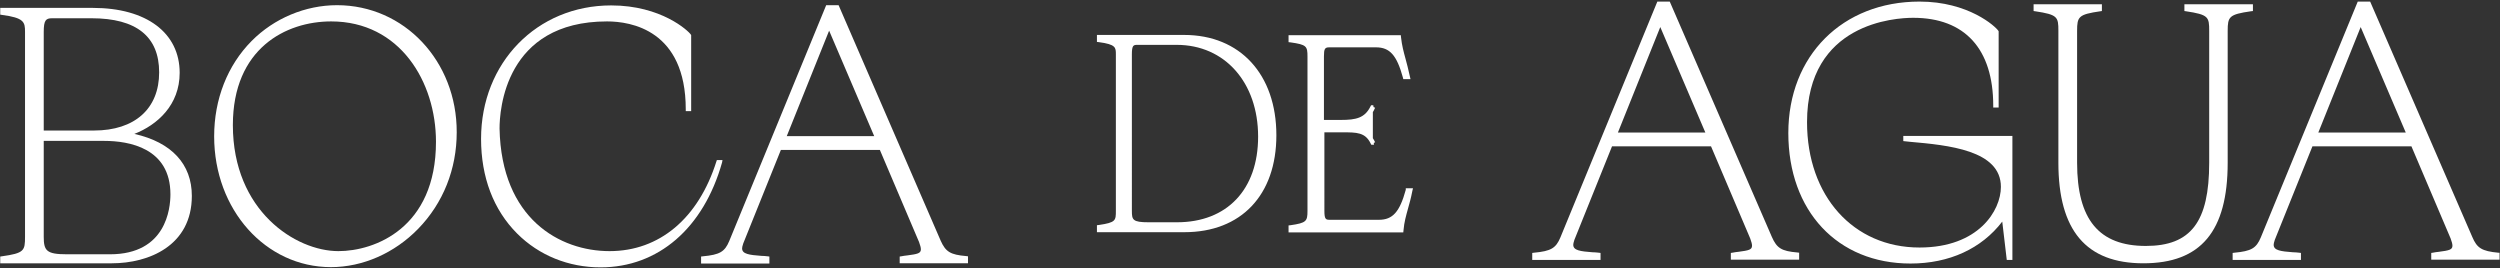
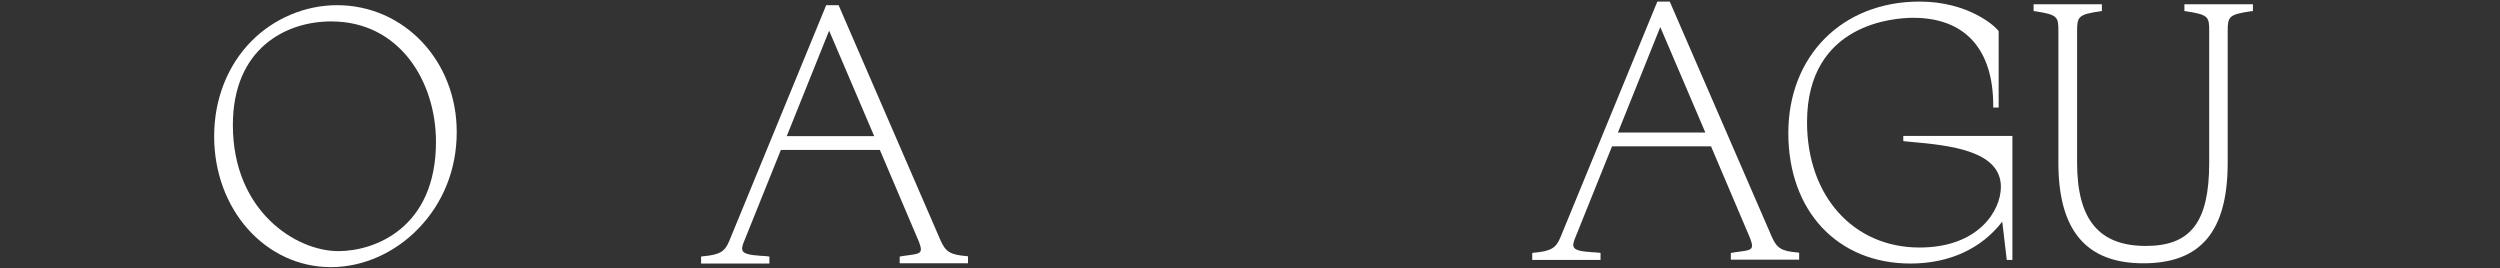
<svg xmlns="http://www.w3.org/2000/svg" version="1.1" id="Capa_1" x="0px" y="0px" viewBox="0 0 1109 119" style="enable-background:new 0 0 1109 119;" xml:space="preserve">
  <rect x="0" y="0" width="1109" height="119" fill="#333333" stroke="none" />
  <style type="text/css">
	.st0{fill:#FFFFFF;}
</style>
  <g>
    <g>
-       <path class="st0" d="M59.6,59.4c10.2-4,20.1-12.8,20.1-27.1c0-17.7-14.7-28.8-38.5-28.8H0.1v3l0.7,0.1c9.9,1.3,10.3,3.2,10.3,7.5    V105c0,6.2-0.3,7.3-10.3,8.7l-0.7,0.1v3h49.5c16.4,0,35.5-7.8,35.5-29.9C85.1,72.8,76.1,63.1,59.6,59.4z M23.1,8.1h17.5    c19.9,0,30,8.1,30,24c0,16.1-10.8,25.8-28.9,25.8H19.4V14.2C19.4,9,20.3,8.1,23.1,8.1z M19.4,62.5h26.8c11,0,29.4,3.1,29.4,23.7    c0,6.3-1.9,26.6-26.8,26.6H29.6c-9,0-10.2-1.6-10.2-7.8V62.5z" />
-     </g>
+       </g>
    <g>
      <path class="st0" d="M149.5,2.3c-14,0-27.9,5.8-37.9,15.9C100.9,29,95,44,95,60.5c0,32.5,22.8,58,51.8,58c14.1,0,28.2-6.2,38.7-17    c11.1-11.4,17.1-26.5,17.1-42.8C202.7,27.1,179.3,2.3,149.5,2.3z M193.4,62.9c0,38.3-27.2,48.5-43.3,48.5    c-18.9,0-46.8-17.8-46.8-55.9c0-34,23.5-46,43.6-46C177.4,9.5,193.4,36.3,193.4,62.9z" />
    </g>
    <g>
-       <path class="st0" d="M320.5,71h-2.5l-0.2,0.6c-8,25.3-25.3,39.8-47.4,39.8c-22,0-48-14.3-48.8-54.4c0-7.9,2.3-47.5,47.7-47.5    c10.5,0,34.9,3.8,34.9,39v0.8h2.4V15.6l-0.1-0.2c-1.1-1.7-13.1-13-35.4-13c-32.9,0-57.7,25.4-57.7,59.2c0,17,5.5,31.5,16,42    c9.7,9.7,22.8,15,37,15c25.6,0,45.7-17.4,53.9-46.5L320.5,71z" />
-     </g>
+       </g>
    <g>
      <path class="st0" d="M417.3,106.8L372,2.3h-5.5l-43,104.6c-2,4.8-4.2,6.1-11.7,6.8l-0.8,0.1v3.1h30.3v-3.1l-0.8-0.1    c-0.9-0.1-1.9-0.2-2.8-0.2c-5.3-0.4-8.5-0.8-8.5-3.3c0-0.3,0.1-1.1,0.5-2.2l16.7-41.5h43.9l17.4,40.9c0.5,1.4,0.8,2.4,0.8,3.2    c0,1.8-1.5,2.1-6,2.7c-0.9,0.1-1.8,0.2-2.7,0.4l-0.7,0.1v3h30.3v-3.1l-0.8-0.1C421.6,113,419.5,111.7,417.3,106.8z M387.8,60.4    H349l18.8-46.8L387.8,60.4z" />
    </g>
    <g>
-       <path class="st0" d="M525.3,15.5h-38.7v3.1l0.9,0.1c7.5,1,7.5,2.4,7.5,5.4v69.4c0,4.3,0,5.2-7.5,6.3l-0.9,0.1v3.1h38.8    c25.2,0,40.8-16.5,40.8-43C566.2,33,550.1,15.5,525.3,15.5z M558.1,60.6c0,23.5-13.8,38-36,38h-12.6c-7.1,0-7.4-1.1-7.4-5.1V24.1    c0-4,0.7-4.2,2.4-4.2h17.5C543.3,19.9,558.1,36.6,558.1,60.6z" />
-     </g>
+       </g>
    <g>
-       <path class="st0" d="M623.6,84.2c-2.7,9.8-5.8,13.3-11.9,13.3h-21.9c-1.7,0-2.3-0.3-2.3-4V58.7h8.1c6.2,0,10,0,12.4,4.9l0.3,0.6    h1.2l-0.1-0.8l0.6-0.3l-0.2-0.4c-0.3-0.5-0.5-1-0.8-1.4V49.7c0.3-0.5,0.6-0.9,0.8-1.5l0.2-0.4l-0.7-0.3l-0.1-0.8h-1l-0.3,0.6    c-2.5,5-6.3,5.9-13,5.9h-7.6V25c0-3.3,0.4-4,2.3-4h20.8c6.1,0,9.2,3.5,11.9,13.3l0.2,0.8h3.2l-0.3-1.3c-0.7-3.1-1.3-5.6-1.9-7.7    c-0.9-3.3-1.6-5.9-2-9.5l-0.1-1h-49.8v3.1l0.9,0.1c7.1,1,7.5,1.7,7.5,6.3v68.5c0,4.5-0.5,5.3-7.5,6.3l-0.9,0.1v3.1h50.9l0.1-1    c0.3-3.6,1.1-6.3,2-9.6c0.6-2.1,1.3-4.6,1.9-7.7l0.3-1.3h-3.2L623.6,84.2z" />
-     </g>
+       </g>
    <g>
      <path class="st0" d="M786,105.1L740.7,0.7h-5.5l-43,104.6c-2,4.8-4.2,6.1-11.7,6.8l-0.8,0.1v3.1h30.3v-3.1l-0.8-0.1    c-0.9-0.1-1.9-0.2-2.8-0.2c-5.3-0.4-8.5-0.8-8.5-3.3c0-0.3,0.1-1.1,0.5-2.2l16.7-41.5h43.9l17.4,40.9c0.5,1.4,0.8,2.4,0.8,3.2    c0,1.8-1.5,2.1-6,2.7c-0.9,0.1-1.8,0.2-2.7,0.4l-0.7,0.1v3h30.3v-3.1l-0.8-0.1C790.3,111.4,788.2,110.1,786,105.1z M756.5,58.8    h-38.8L736.5,12L756.5,58.8z" />
    </g>
    <g>
      <path class="st0" d="M844.4,62.6l2.8,0.3c17,1.5,40.4,3.7,40.4,20c0,10.4-9.8,26.9-36.1,26.9c-29.4,0-49.9-22.9-49.9-55.6    c0-44.1,39.2-46.3,47.1-46.3c22.9,0,35.5,13.8,35.5,39v0.8h2.4V13.9l-0.1-0.2c-1.3-2-13.3-13-35-13c-34.2,0-58.2,24-58.2,58.3    c0,34.6,21.8,57.9,54.2,57.9c17.2,0,31.5-6.6,40.7-18.6l2,17h2.5v-55h-48.4V62.6z" />
    </g>
    <g>
      <path class="st0" d="M999.4,4.9v-3H969v3l0.7,0.1c10,1.5,10.3,2.5,10.3,8.7v58.5c0,26.2-8.1,36.9-28.1,36.9    c-20.8,0-30.5-11.7-30.5-36.9V13.7c0-6.3,0.6-7.3,10.3-8.7l0.7-0.1v-3h-30.3v3l0.7,0.1c10,1.5,10.3,2.5,10.3,8.7v58.5    c0,30,12.3,44.6,37.7,44.6c25.5,0,37.4-14.2,37.4-44.6V13.7c0-6.3,0.6-7.3,10.3-8.7L999.4,4.9z" />
    </g>
    <g>
-       <path class="st0" d="M1108.2,112.1c-7.2-0.7-9.4-2-11.5-7L1051.4,0.7h-5.5l-43,104.6c-2,4.8-4.2,6.1-11.7,6.8l-0.8,0.1v3.1h30.3    v-3.1l-0.8-0.1c-0.9-0.1-1.9-0.2-2.8-0.2c-5.3-0.4-8.5-0.8-8.5-3.3c0-0.3,0.1-1.1,0.5-2.2l16.7-41.5h43.9l17.4,40.9    c0.5,1.4,0.8,2.4,0.8,3.2c0,1.8-1.5,2.1-6,2.7c-0.9,0.1-1.8,0.2-2.7,0.4l-0.7,0.1v3h30.3v-3.1L1108.2,112.1z M1067.2,58.8h-38.8    l18.8-46.8L1067.2,58.8z" />
-     </g>
+       </g>
  </g>
</svg>